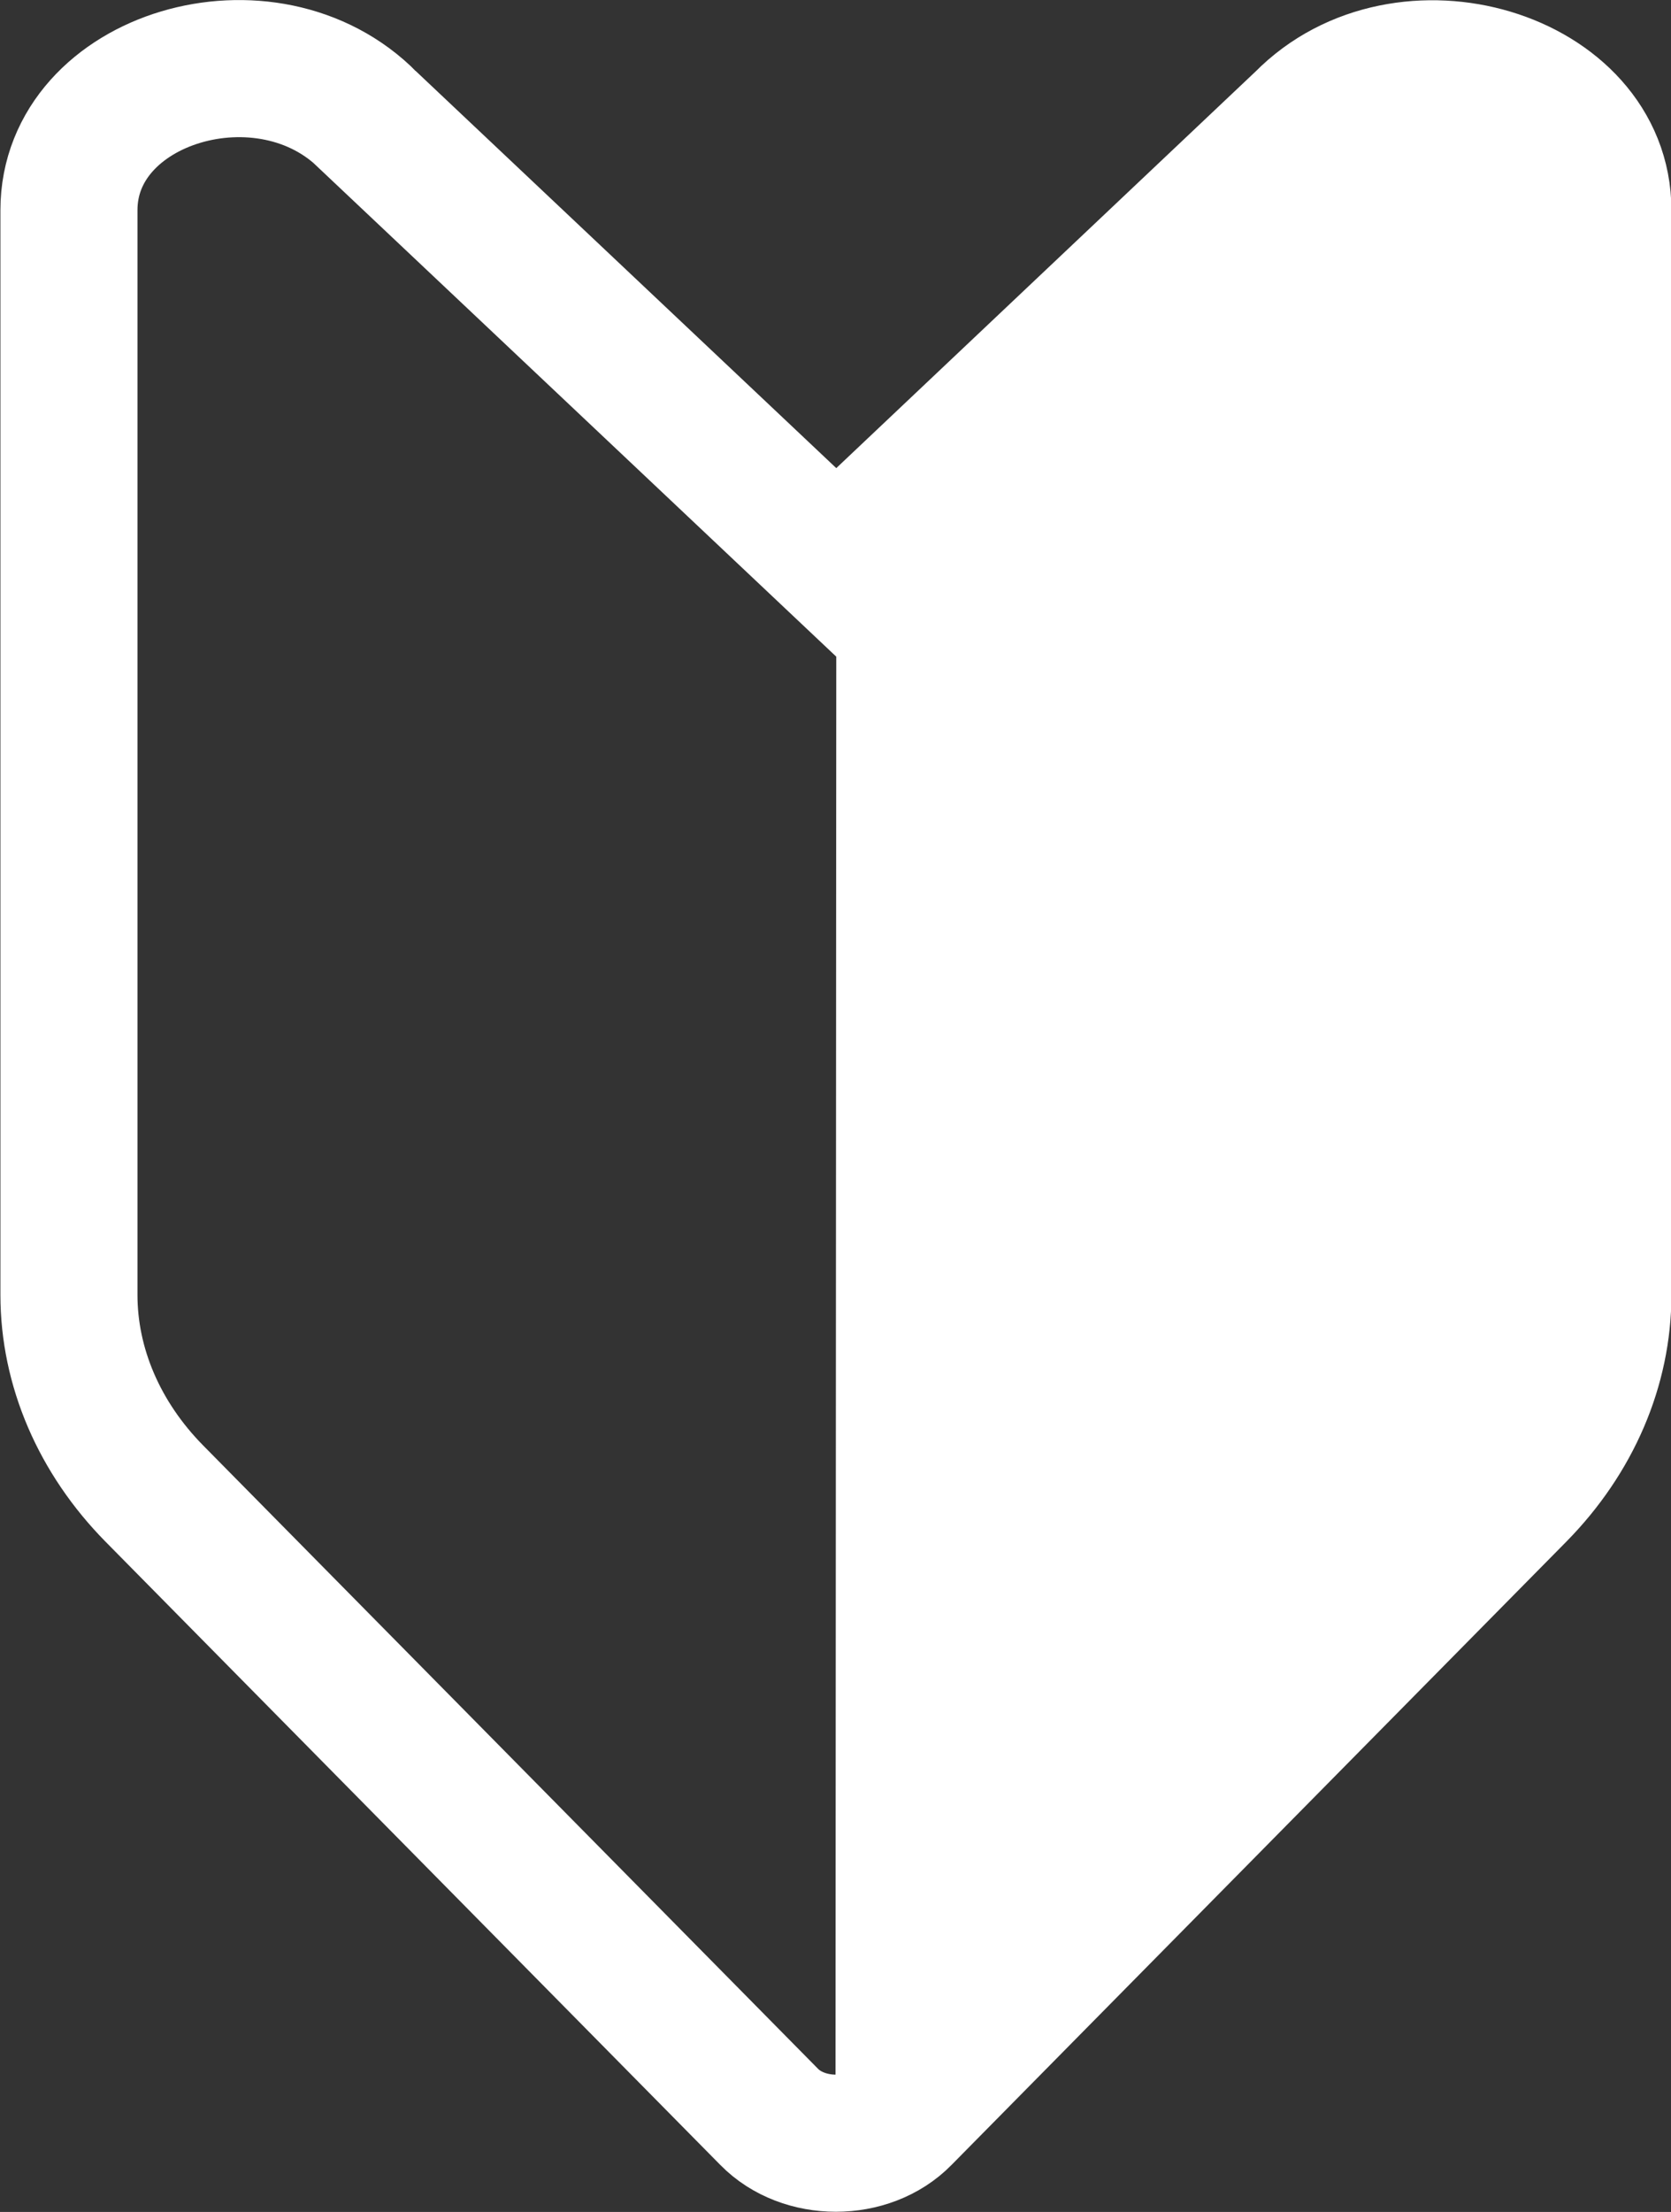
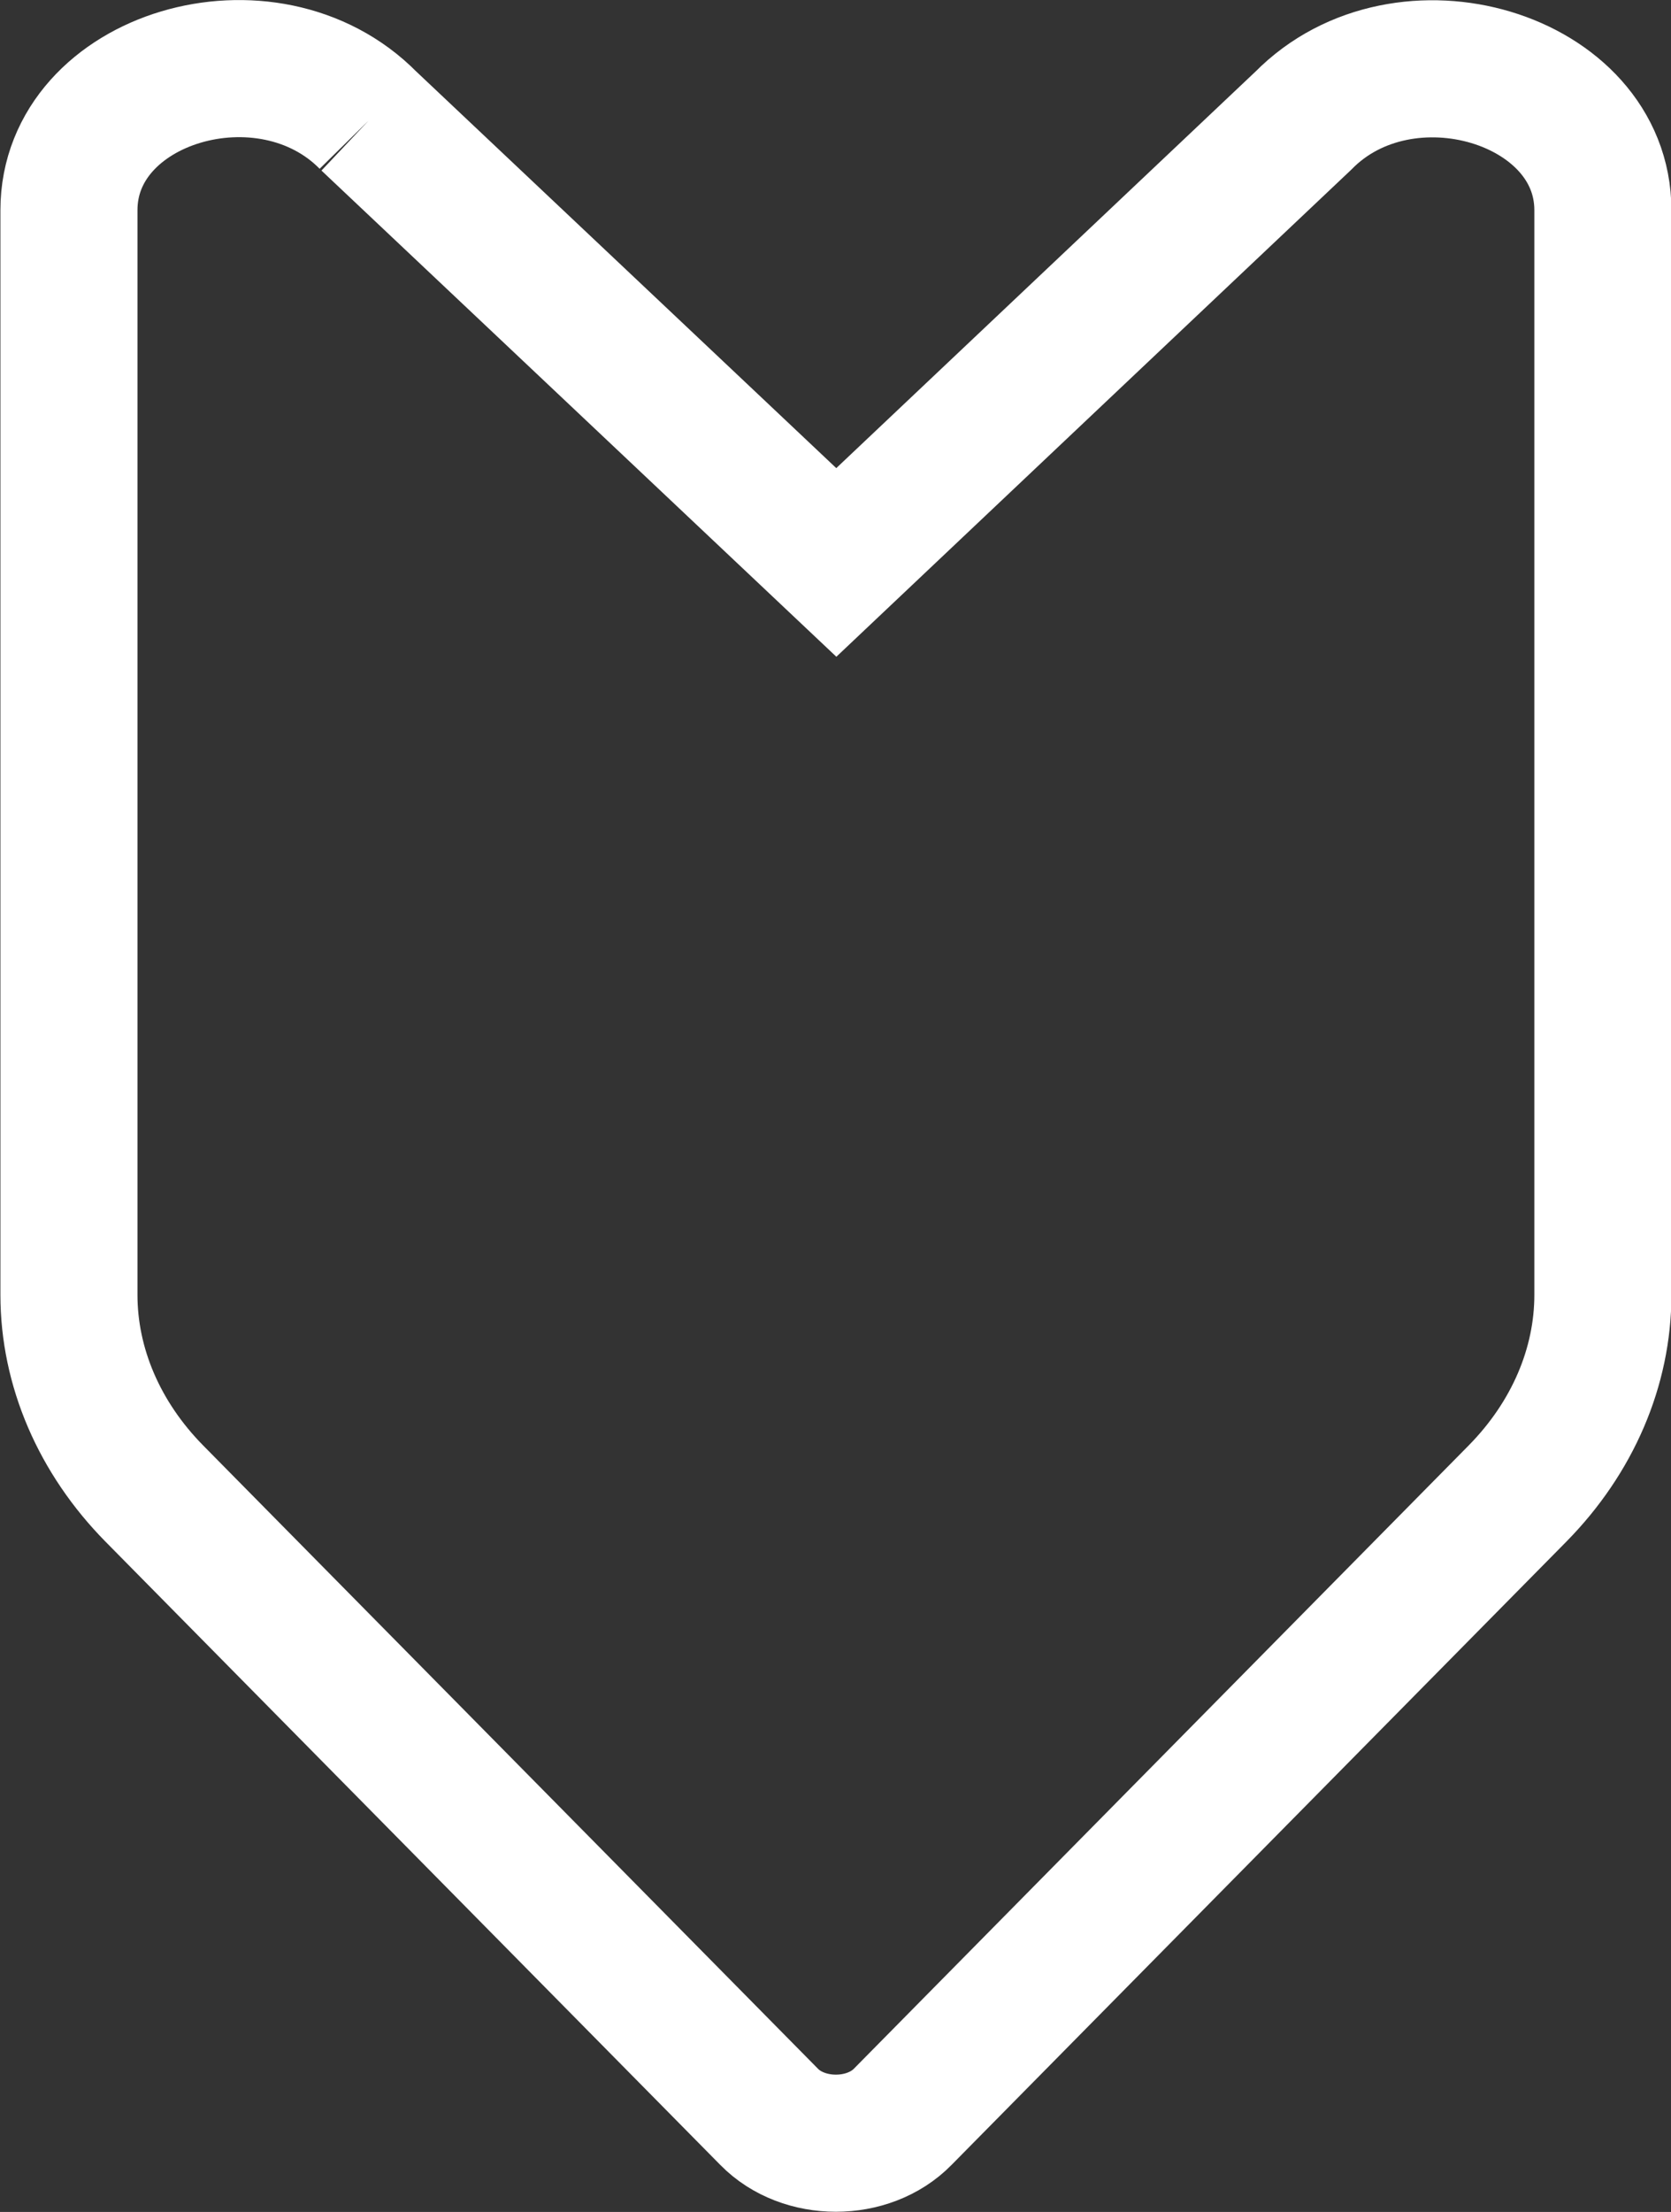
<svg xmlns="http://www.w3.org/2000/svg" viewBox="0 0 20.36 26.94">
  <rect x="0" y="0" width="20.36" height="26.94" fill="#333333" stroke="none" />
-   <path d="M4.49 1.47C3.26.22.84.94.84 2.56v13.21c0 .88.37 1.74 1.04 2.42l7.49 7.59c.42.43 1.21.43 1.63 0l7.49-7.59c.67-.68 1.04-1.54 1.04-2.42V2.56c0-1.61-2.42-2.34-3.65-1.09l-5.69 5.38-5.7-5.38Z" style="fill:none;stroke:#fff;stroke-miterlimit:10;stroke-width:1.67px" />
-   <path d="m10.18 25.72 8.31-7.54c.67-.68 1.04-1.54 1.04-2.42V2.56c0-1.61-2.42-2.34-3.65-1.09l-5.69 5.38" style="fill:#fff" />
+   <path d="M4.49 1.47C3.26.22.84.94.84 2.56v13.21c0 .88.37 1.74 1.04 2.42l7.49 7.59c.42.43 1.21.43 1.63 0l7.49-7.59c.67-.68 1.04-1.54 1.04-2.42V2.56c0-1.61-2.42-2.34-3.65-1.09l-5.69 5.38-5.7-5.38" style="fill:none;stroke:#fff;stroke-miterlimit:10;stroke-width:1.67px" />
</svg>